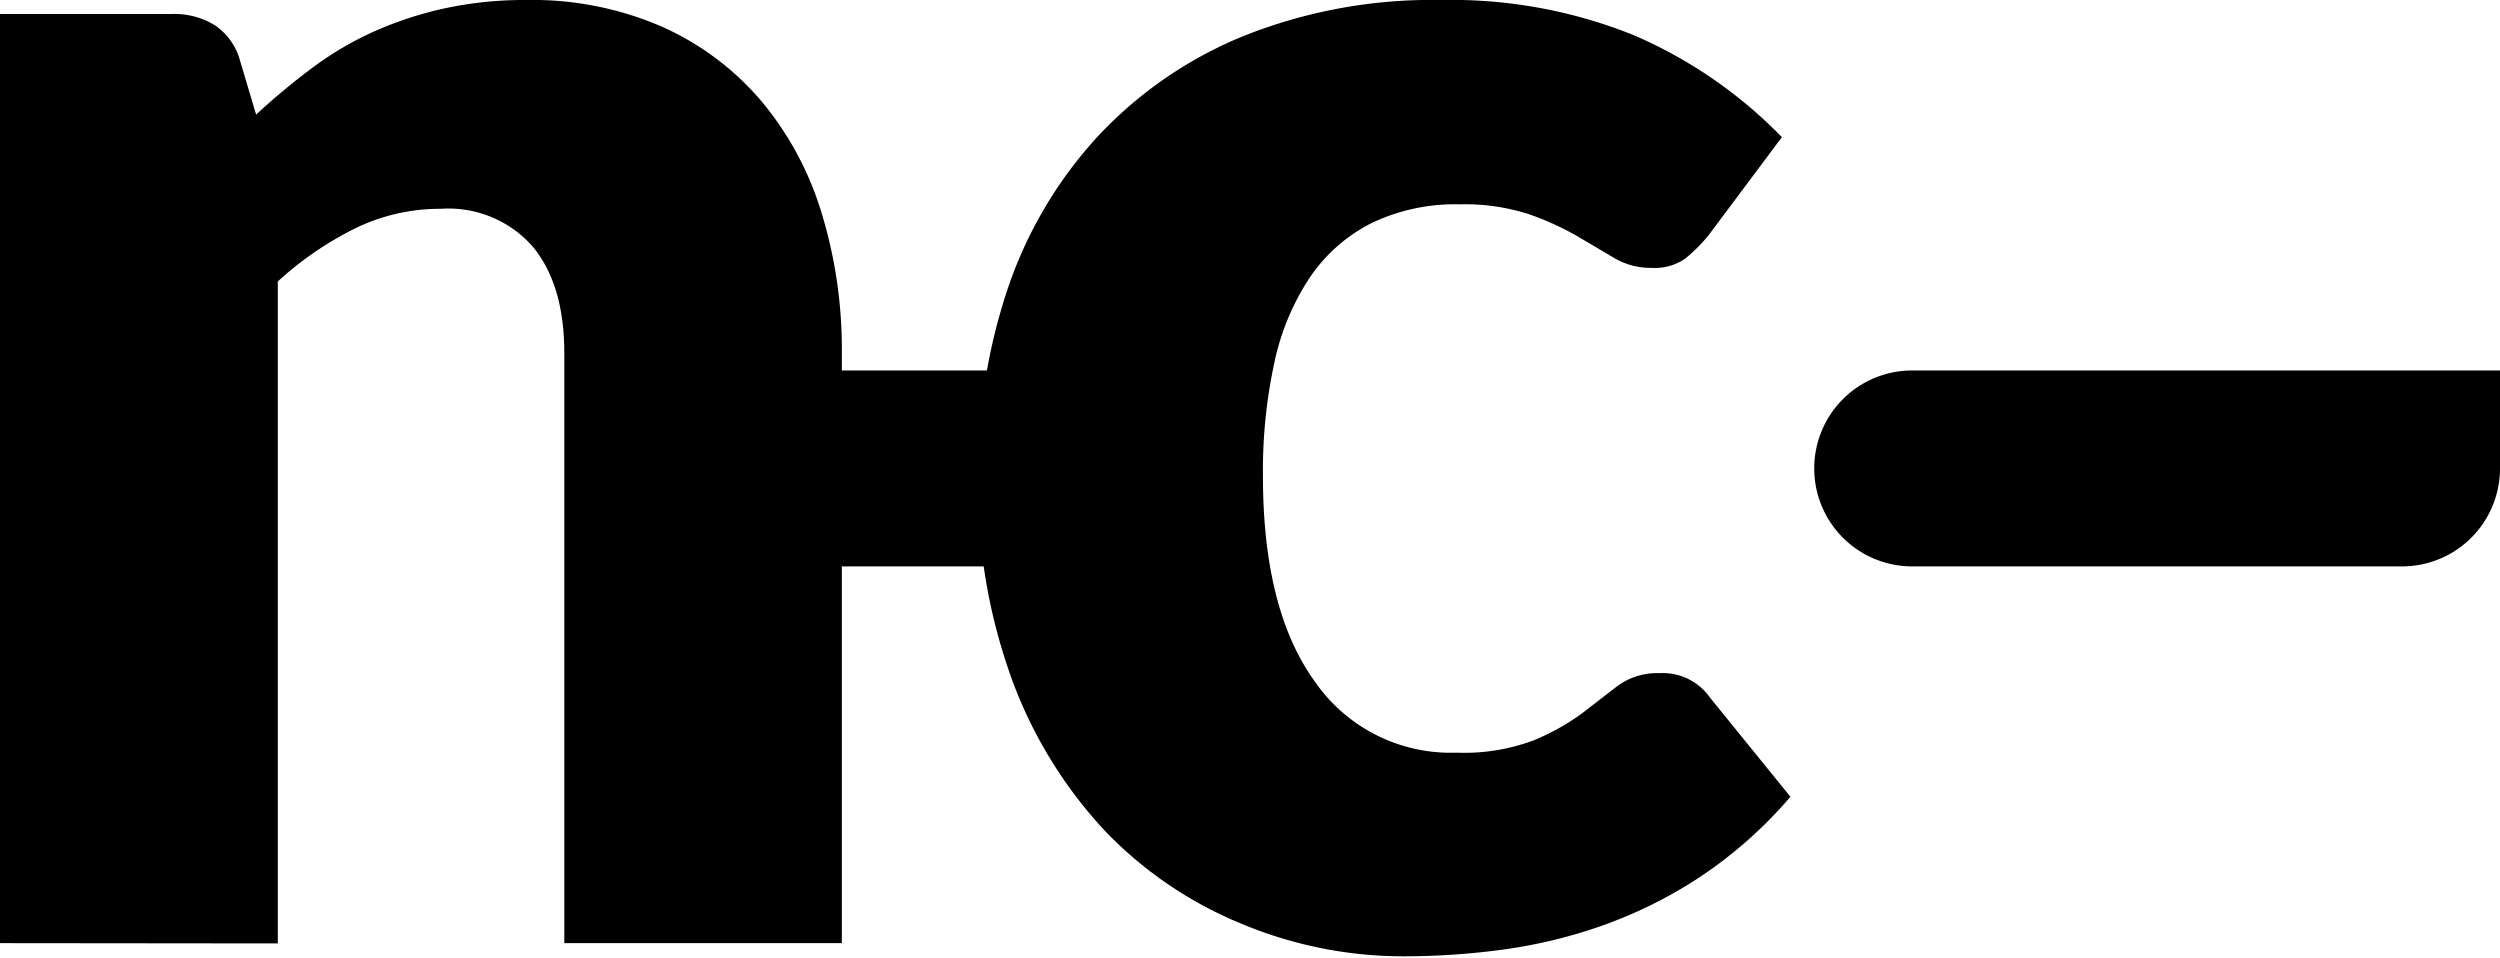
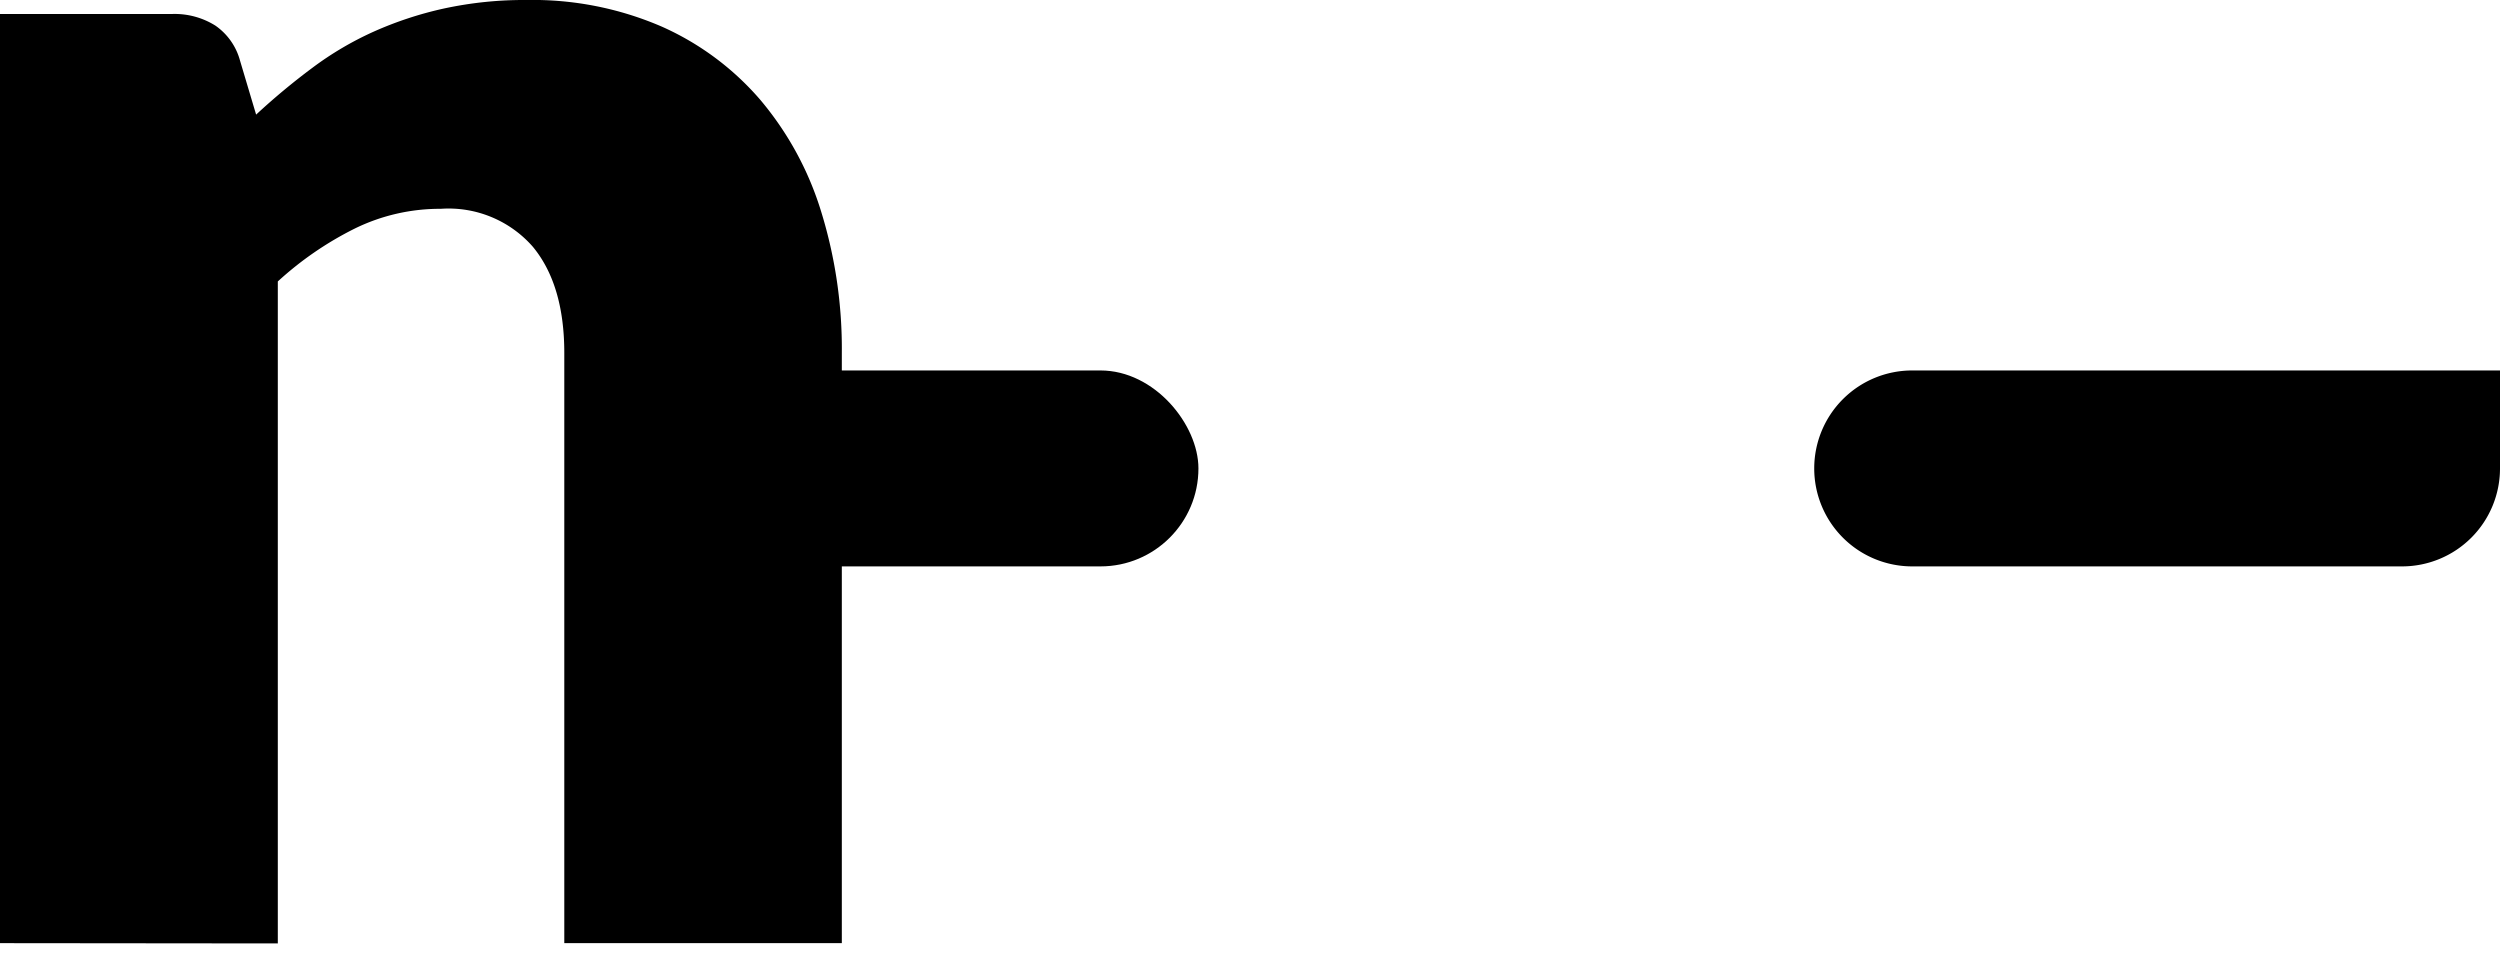
<svg xmlns="http://www.w3.org/2000/svg" viewBox="0 0 178.63 68.42">
  <title>logo-light-1x</title>
  <g id="Capa_2" data-name="Capa 2">
    <g id="Capa_1-2" data-name="Capa 1">
      <path d="M0,67.39V1H12.29a5.48,5.48,0,0,1,3.1.83,4.45,4.45,0,0,1,1.76,2.5L18.3,8.19a48.25,48.25,0,0,1,4-3.33,23.21,23.21,0,0,1,4.38-2.59A26.06,26.06,0,0,1,31.71.61,27.16,27.16,0,0,1,37.63,0a23.24,23.24,0,0,1,9.63,1.89,20,20,0,0,1,7.07,5.25,22.66,22.66,0,0,1,4.35,8,33.19,33.19,0,0,1,1.47,10.08V67.39H40.32V25.22q0-4.86-2.24-7.58a8,8,0,0,0-6.59-2.72,13.82,13.82,0,0,0-6.14,1.41,23.91,23.91,0,0,0-5.5,3.78v47.3Z" />
-       <path d="M122.11,16.77a11,11,0,0,1-1.73,1.73,3.82,3.82,0,0,1-2.37.64,5.09,5.09,0,0,1-2.66-.7l-2.66-1.57a20.25,20.25,0,0,0-3.46-1.57,14.9,14.9,0,0,0-4.93-.7A13.81,13.81,0,0,0,98,15.94a11.68,11.68,0,0,0-4.38,3.84,17.54,17.54,0,0,0-2.56,6.11A36.48,36.48,0,0,0,90.24,34q0,9.54,3.68,14.66a11.81,11.81,0,0,0,10.14,5.12,14.18,14.18,0,0,0,5.47-.86A16.58,16.58,0,0,0,113,51l2.59-2a4.79,4.79,0,0,1,3-.9,4.1,4.1,0,0,1,3.58,1.73l5.76,7.1a31.33,31.33,0,0,1-6.46,5.73,32.44,32.44,0,0,1-6.94,3.46,35.82,35.82,0,0,1-7.14,1.73,52.58,52.58,0,0,1-7,.48,29.94,29.94,0,0,1-11.62-2.3A28.45,28.45,0,0,1,79,59.42a32,32,0,0,1-6.66-10.78A40.38,40.38,0,0,1,69.89,34,41,41,0,0,1,72,20.64,30.43,30.43,0,0,1,78.37,9.82a29.46,29.46,0,0,1,10.37-7.2A36.34,36.34,0,0,1,103,0a34.87,34.87,0,0,1,13.7,2.5,32.87,32.87,0,0,1,10.62,7.3Z" />
      <path d="M136.63,26.47h42a0,0,0,0,1,0,0v7a7,7,0,0,1-7,7h-35a7,7,0,0,1-7-7v0A7,7,0,0,1,136.63,26.47Z" />
      <rect x="46.63" y="26.47" width="39" height="14" rx="7" ry="7" />
    </g>
  </g>
</svg>